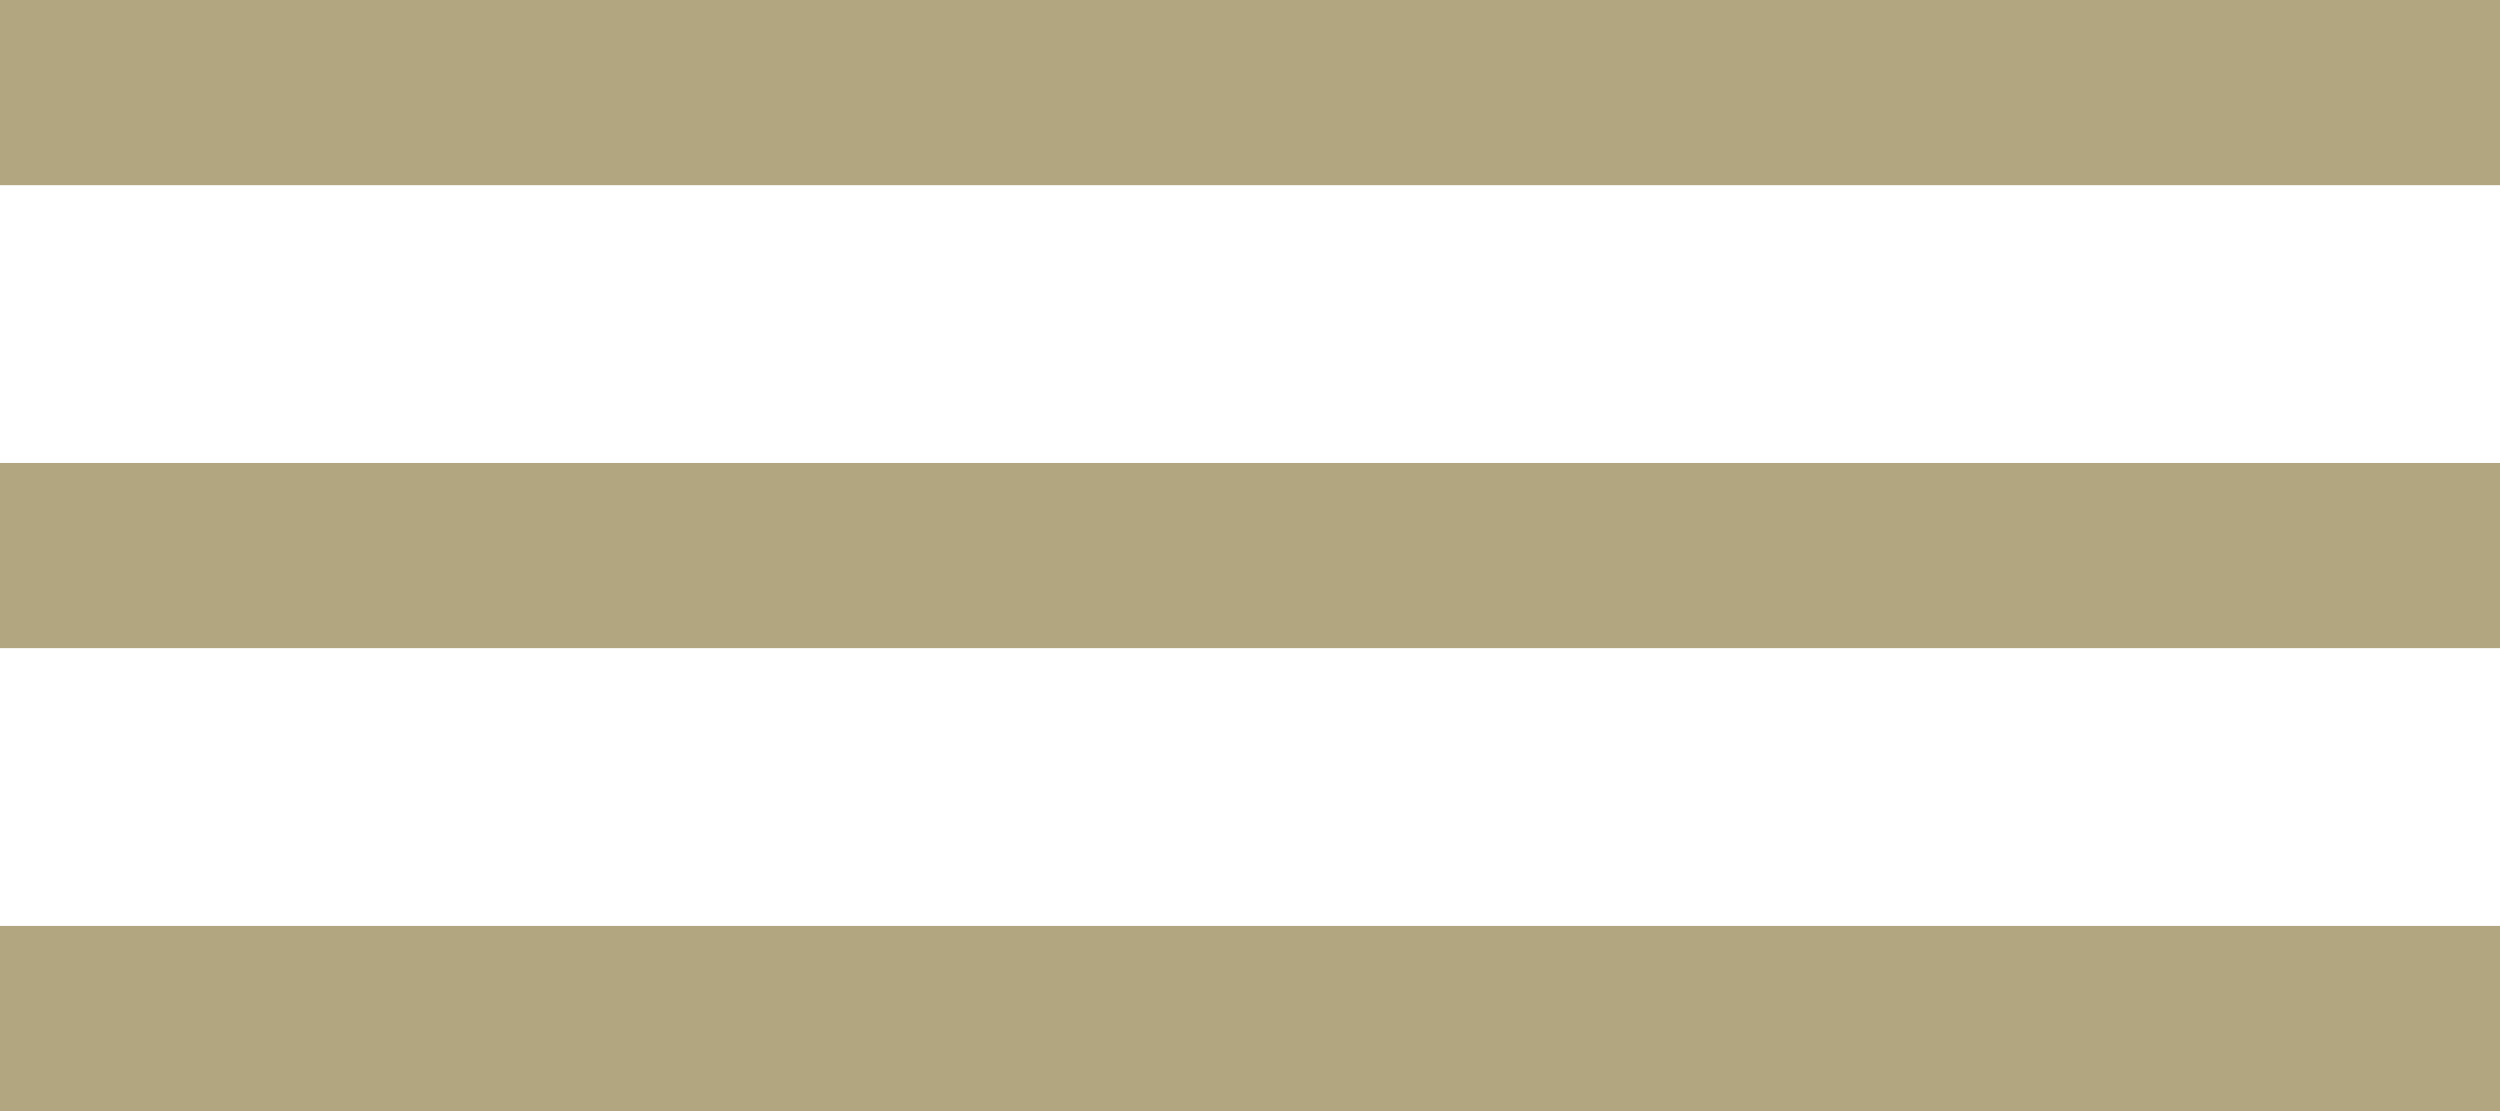
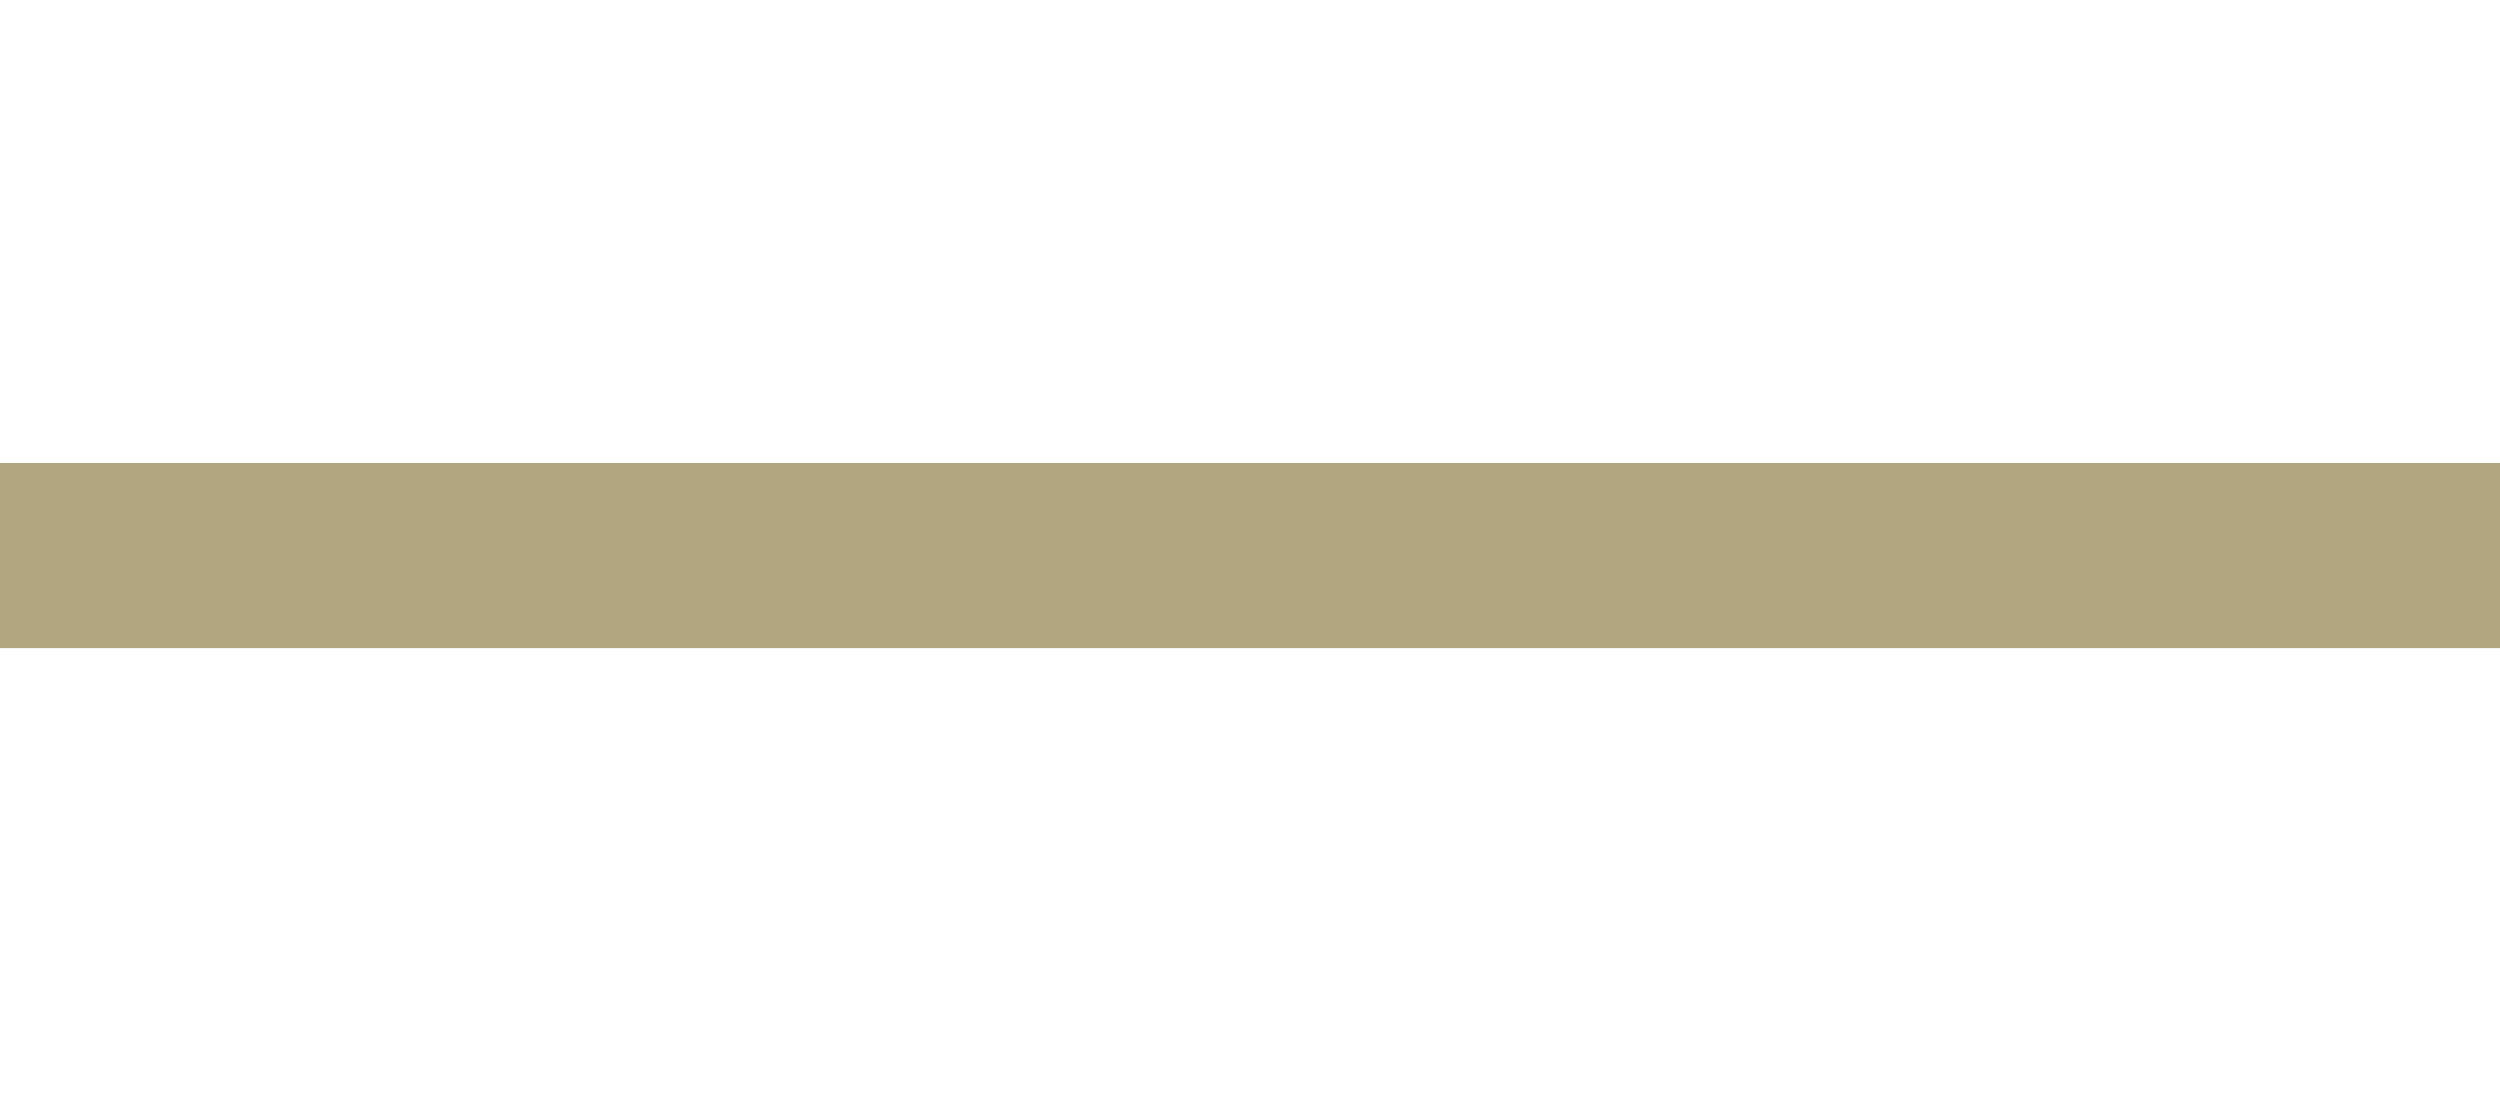
<svg xmlns="http://www.w3.org/2000/svg" width="27" height="12" viewBox="0 0 27 12" fill="none">
-   <rect width="27" height="2" fill="#B2A680" />
  <rect y="5" width="27" height="2" fill="#B2A680" />
-   <rect y="10" width="27" height="2" fill="#B2A680" />
</svg>